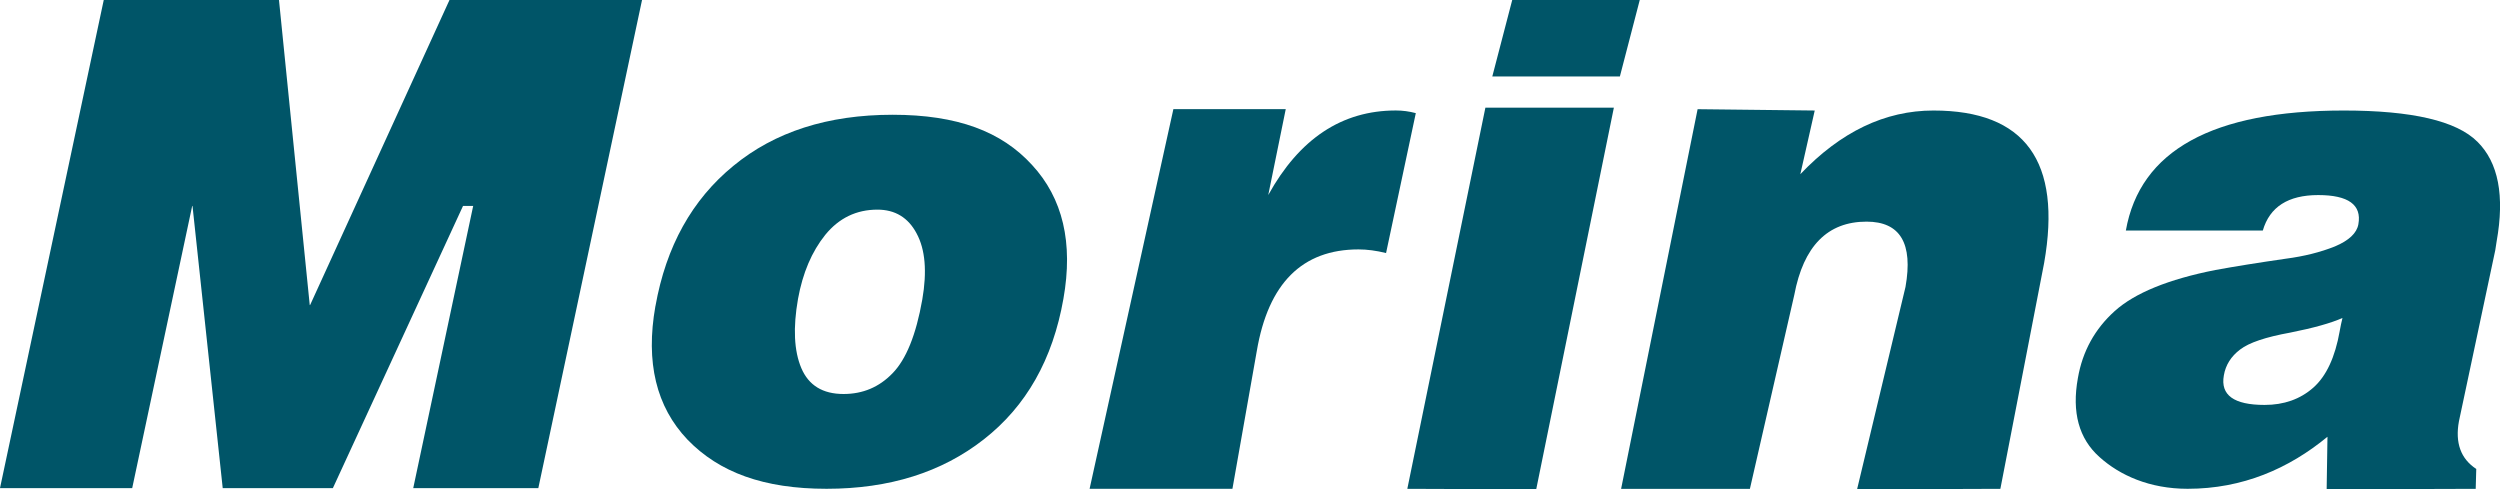
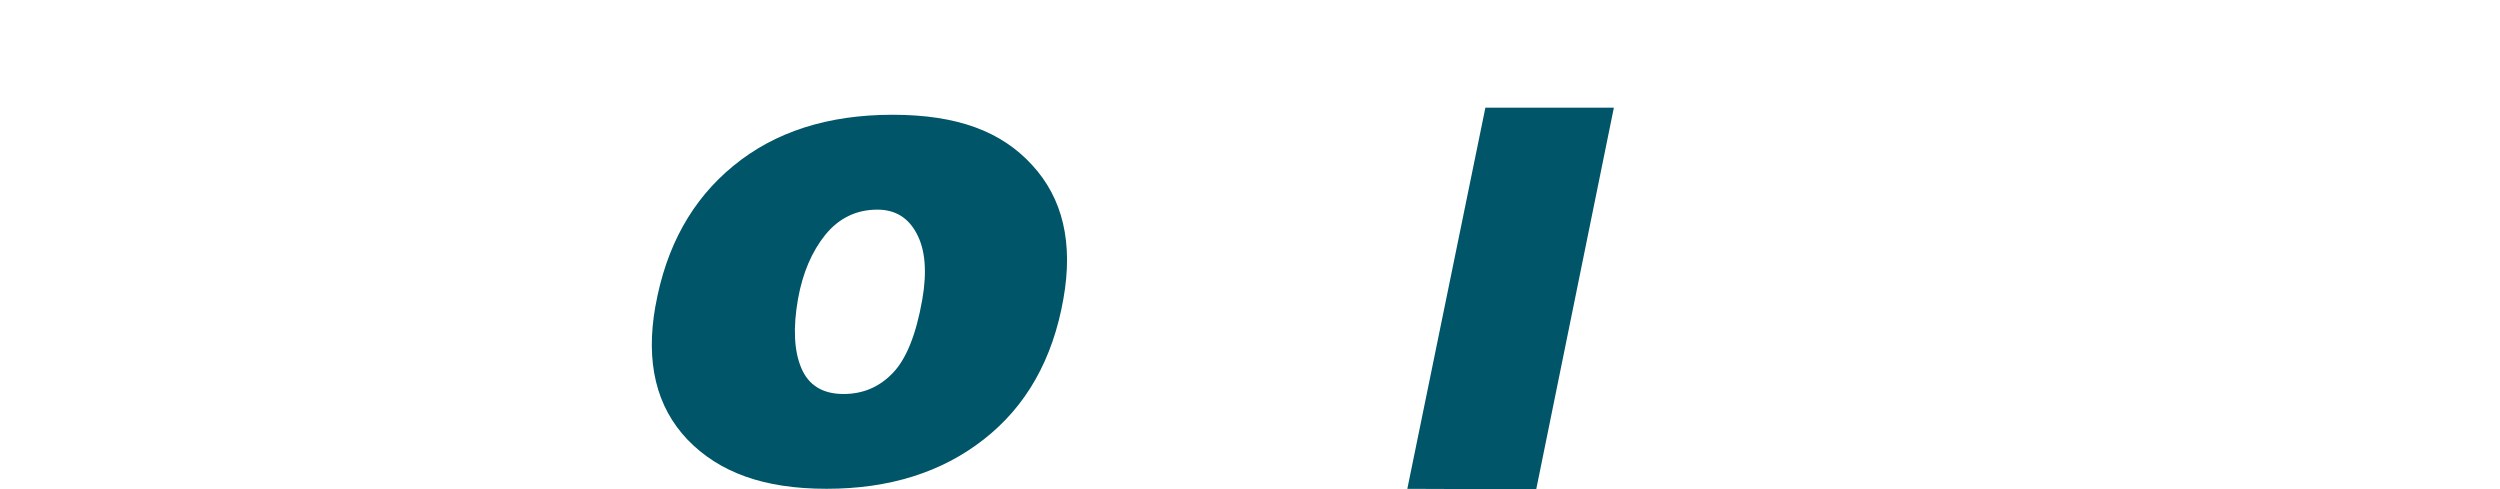
<svg xmlns="http://www.w3.org/2000/svg" id="Layer_1" version="1.1" viewBox="0 0 583.38 114.18">
  <defs>
    <style>
      .st0 {
        fill: #005568;
      }
    </style>
  </defs>
-   <polygon class="st0" points="104.89 0 72.36 71.19 72.28 71.19 65.1 0 24.21 0 0 113.9 30.85 113.9 44.85 48.05 44.92 48.05 51.97 113.9 77.68 113.9 108.05 48.05 110.42 48.05 96.43 113.9 125.62 113.9 149.82 0 104.89 0" />
  <path class="st0" d="M152.95,71.43c2.48-13.93,8.54-24.84,18.19-32.73,9.65-7.94,22.03-11.92,37.15-11.92s25.39,3.9,32.51,11.68c7.22,7.79,9.67,18.21,7.35,31.26-2.48,14.13-8.67,25.07-18.58,32.81-9.81,7.69-22.03,11.53-36.69,11.53s-25.05-3.82-32.43-11.45c-7.33-7.69-9.83-18.08-7.51-31.18h0ZM186.22,69.73c-1.19,6.76-.93,12.15.77,16.17,1.71,4.02,4.99,6.04,9.85,6.04,4.5,0,8.3-1.6,11.4-4.8,3.2-3.25,5.53-9,6.98-17.25,1.13-6.55.69-11.68-1.32-15.4-1.96-3.71-5.02-5.57-9.15-5.57-4.91,0-8.97,1.96-12.17,5.88-3.15,3.92-5.27,8.9-6.36,14.93Z" />
-   <path class="st0" d="M325.73,25.78c-12.59,0-22.51,6.58-29.78,19.73l4.08-20.04h-26.22l-19.55,88.59h33.33l5.69-32.18c2.69-15.78,10.6-23.68,23.74-23.68,1.99,0,4.13.28,6.42.85l6.94-32.65c-1.53-.41-3.08-.62-4.66-.62h.01Z" />
  <polygon class="st0" points="346.62 25.12 376.6 25.12 358.48 114.18 328.4 114.07 346.62 25.12" />
-   <polygon class="st0" points="352.88 0 382.64 0 378 17.85 348.23 17.85 352.88 0" />
-   <path class="st0" d="M378.29,114.07l17.85-88.59,27.33.31-3.36,14.86c9.42-9.9,19.77-14.86,31.06-14.86,21.4,0,30.01,11.87,25.83,35.59l-10.21,52.69-33.44.12,11.3-47.23c1.8-10.16-1.22-15.24-9.09-15.24-9.09,0-14.71,5.7-16.86,17.1l-10.36,45.26h-30.07.02Z" />
-   <path class="st0" d="M578.09,33.06c-4.85-4.85-15.25-7.27-31.18-7.27-30.59,0-47.54,9.34-50.84,28.01h31.96c1.6-5.52,5.91-8.28,12.93-8.28s10.2,2.27,9.37,6.81c-.36,2.06-2.19,3.79-5.49,5.18-3.35,1.34-7.17,2.3-11.45,2.86-6.45.93-11.92,1.81-16.4,2.63-10.99,2.17-18.83,5.37-23.52,9.59-4.64,4.18-7.51,9.39-8.59,15.63-1.45,8,.23,14.13,5.03,18.42,4.74,4.28,11.71,7.42,20.58,7.42,12.84,0,23.61-4.71,32.63-12.14l-.19,12.26,34.78-.11.13-4.64c-3.62-2.37-4.97-6.09-4.04-11.14l8.48-39.93.31-2.01c1.91-10.68.41-18.44-4.49-23.29h0ZM545.98,77.24c-1.08,6.14-3.14,10.55-6.18,13.23s-6.83,4.02-11.36,4.02c-7.16,0-10.33-2.29-9.5-6.89.41-2.42,1.68-4.44,3.8-6.04,2.07-1.6,5.97-2.91,11.71-3.95,5.43-1.08,9.49-2.22,12.17-3.41-.24.98-.46,1.99-.64,3.02v.02Z" />
</svg>